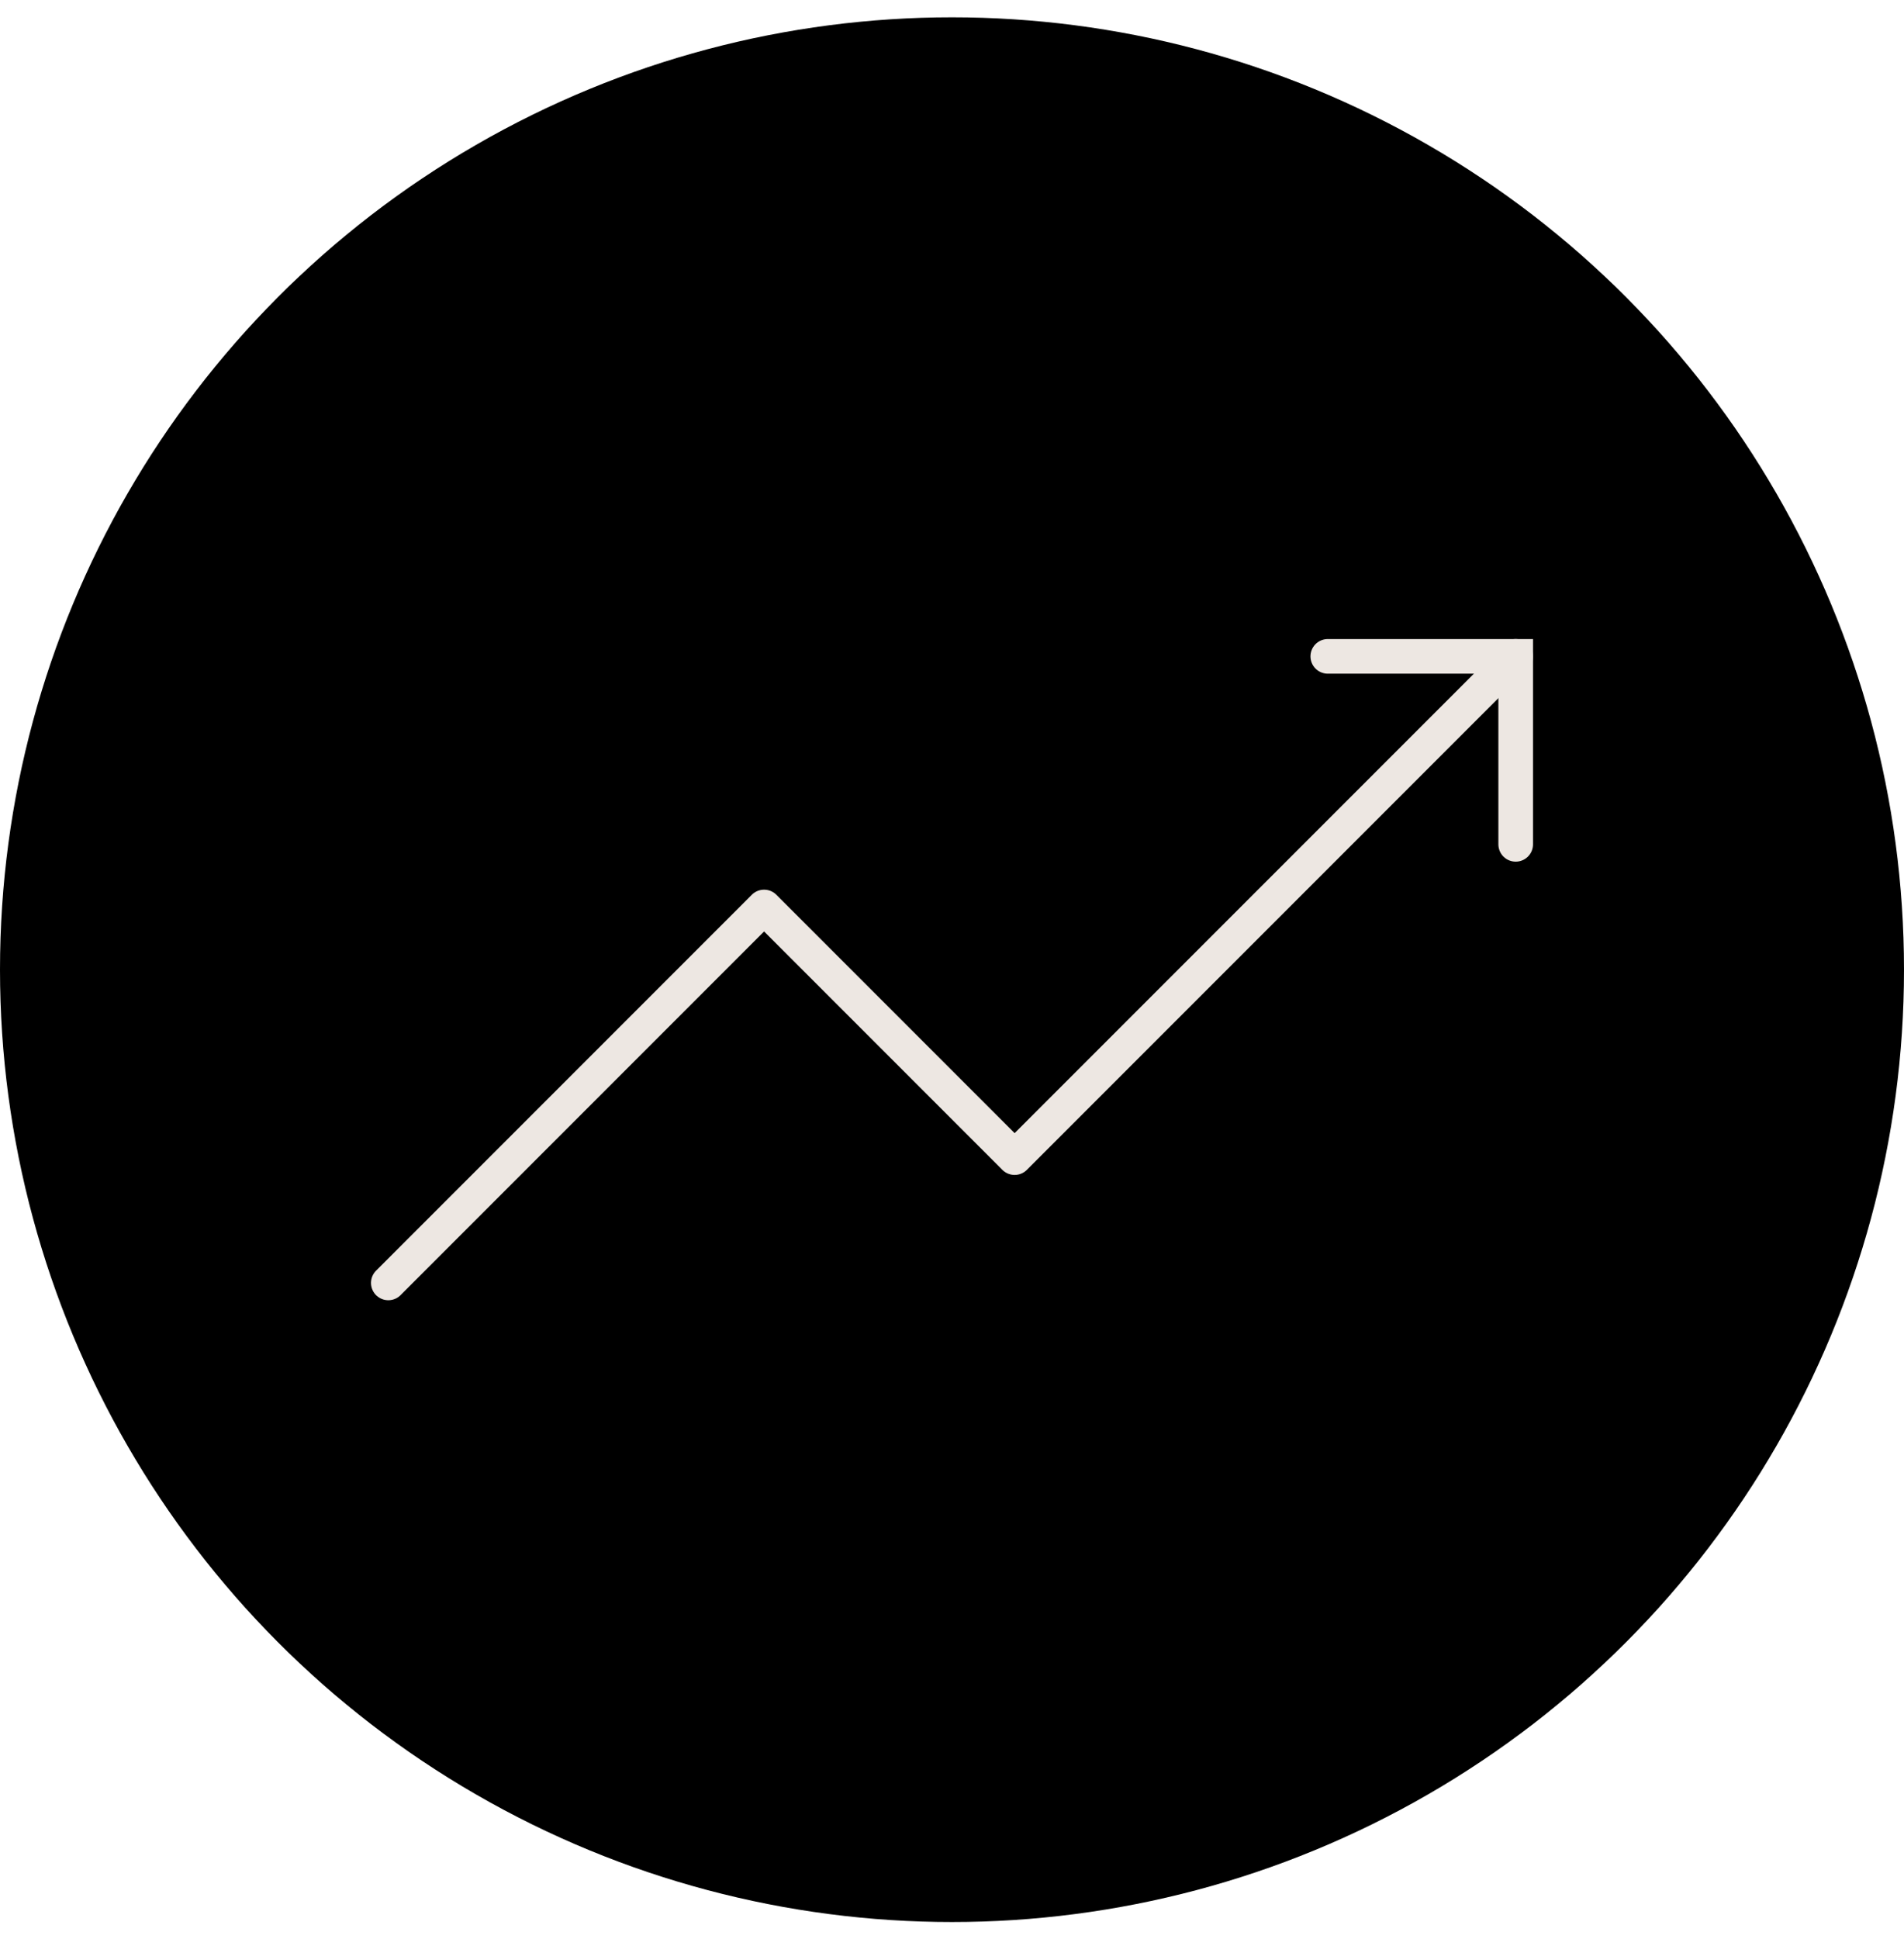
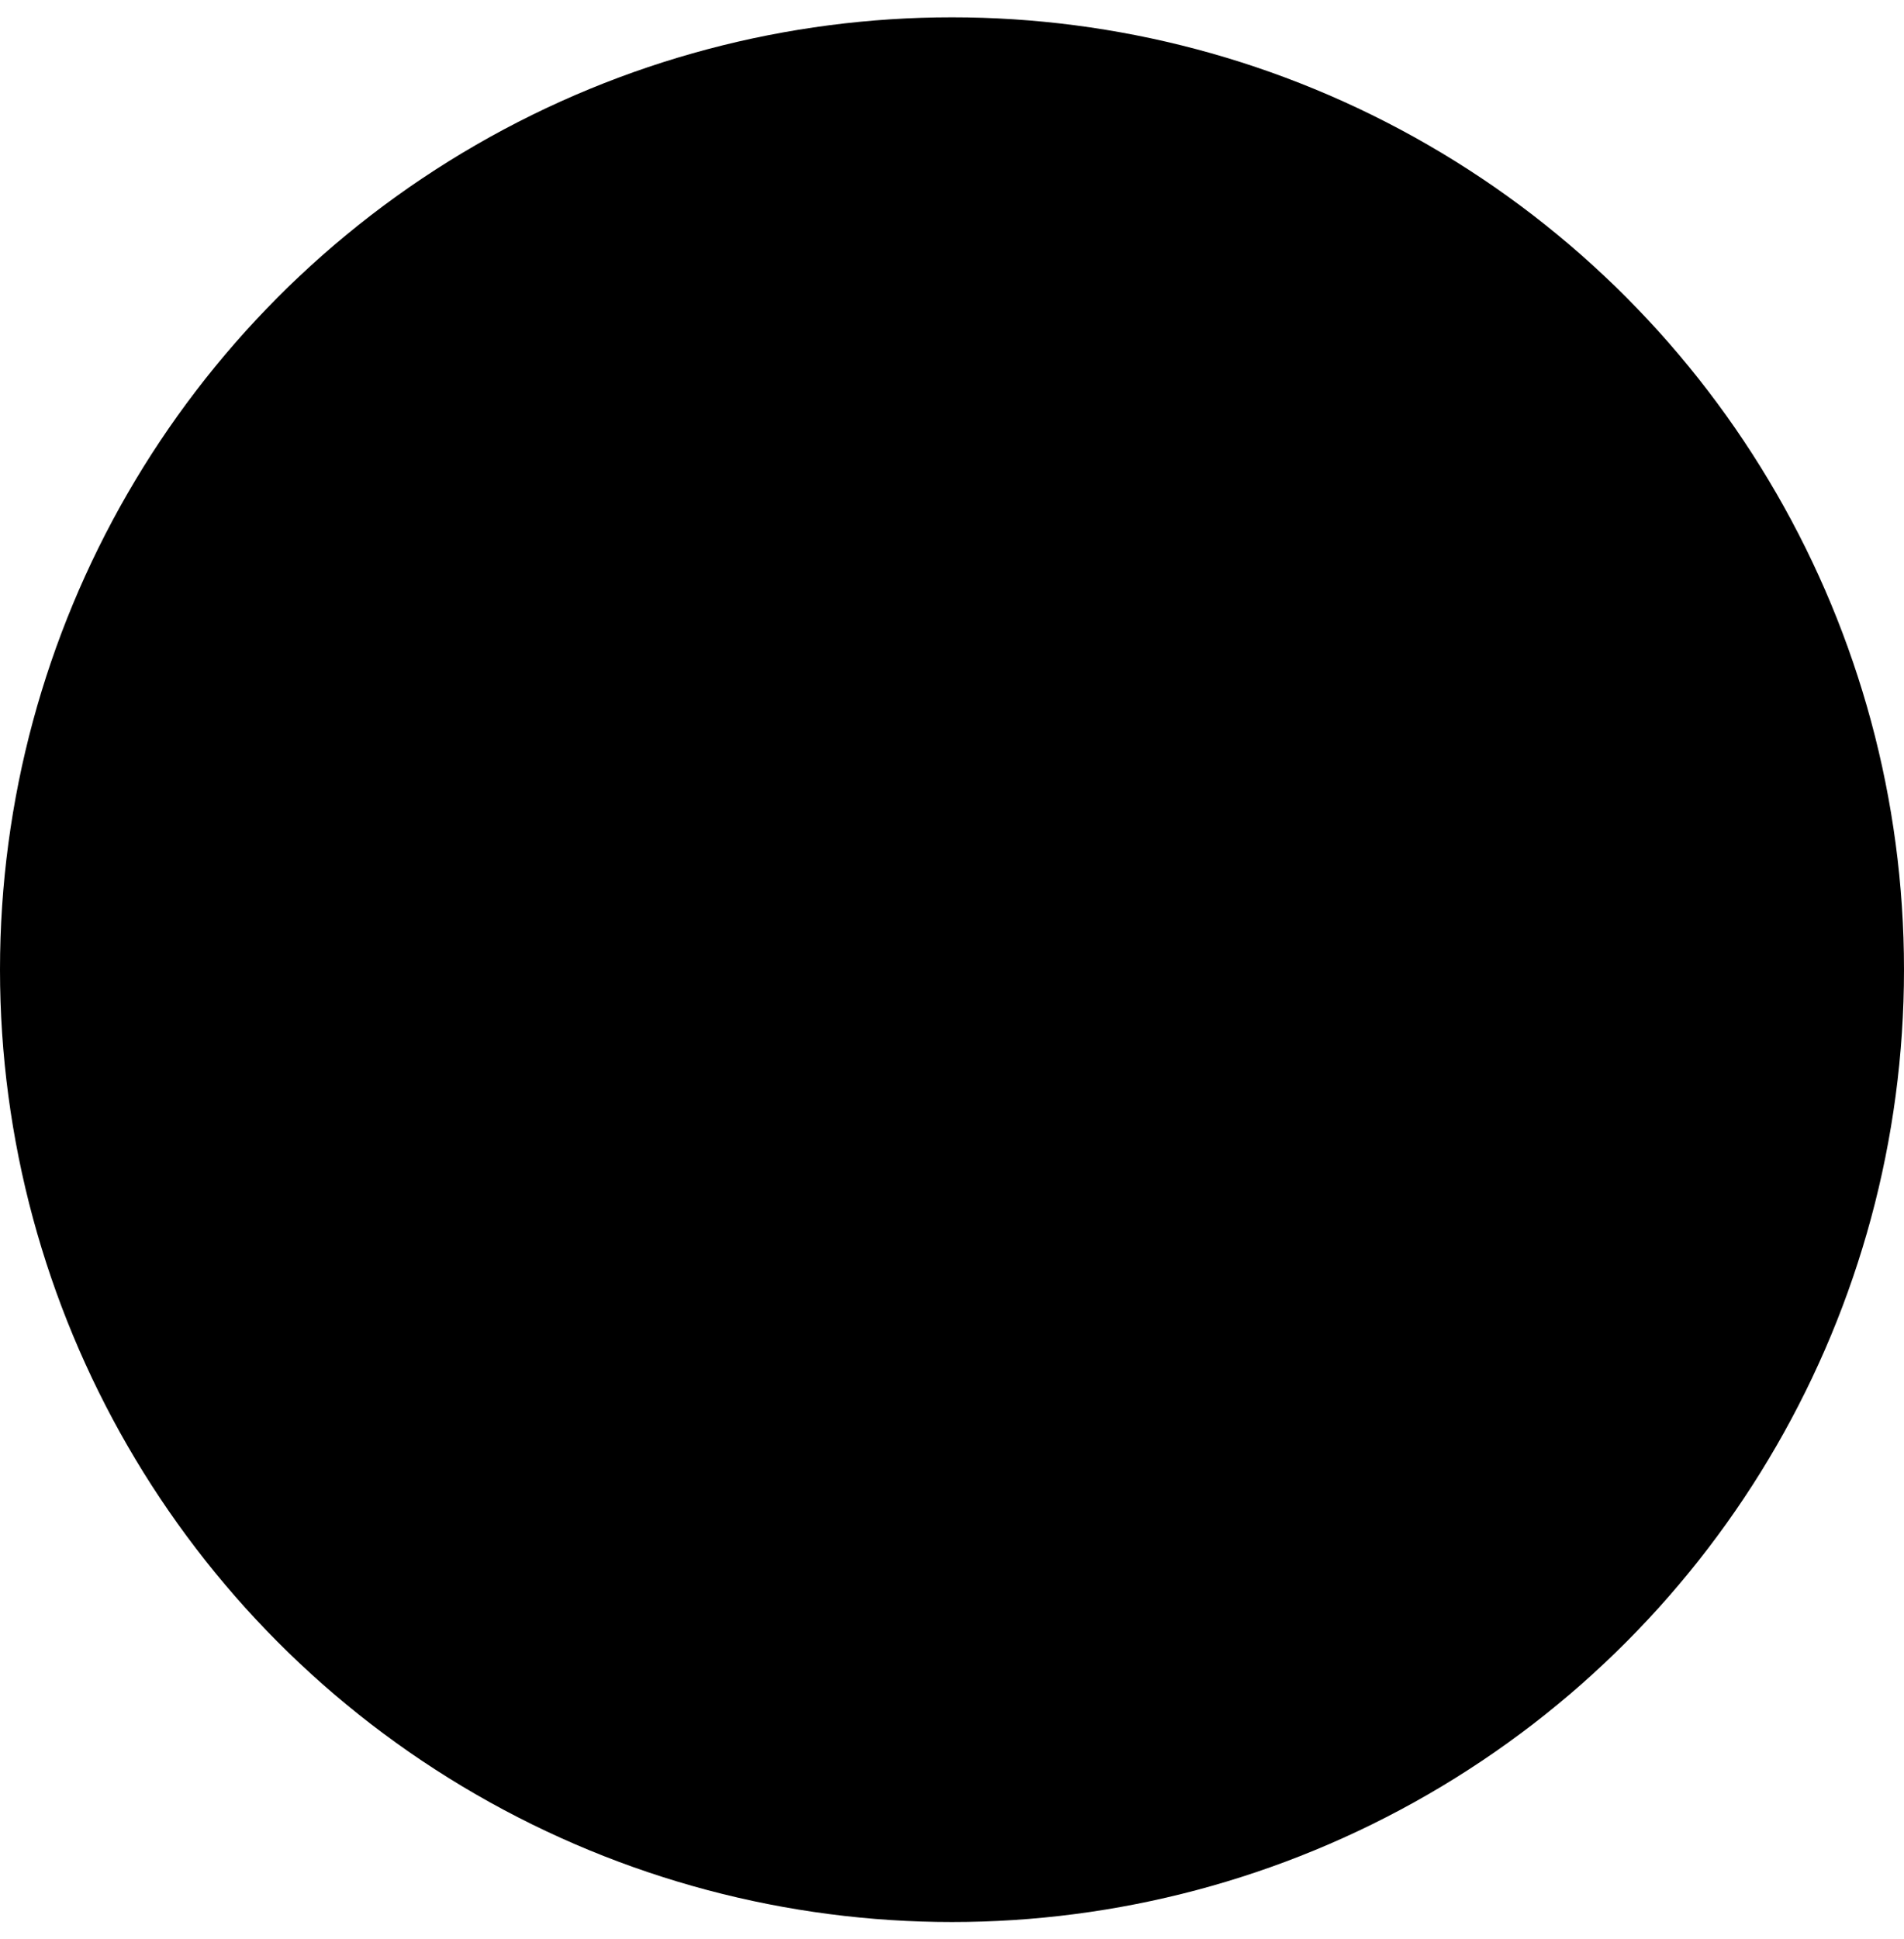
<svg xmlns="http://www.w3.org/2000/svg" width="55" height="56" viewBox="0 0 55 56" fill="none">
  <circle cx="27.5" cy="28" r="27.5" fill="black" />
-   <path d="M11.217 37.045L22.072 26.19L29.309 33.427L43.783 18.953" stroke="#EDE7E2" stroke-linecap="round" stroke-linejoin="round" />
-   <path d="M43.783 24.381V18.953H38.355" stroke="#EDE7E2" stroke-linecap="round" />
</svg>